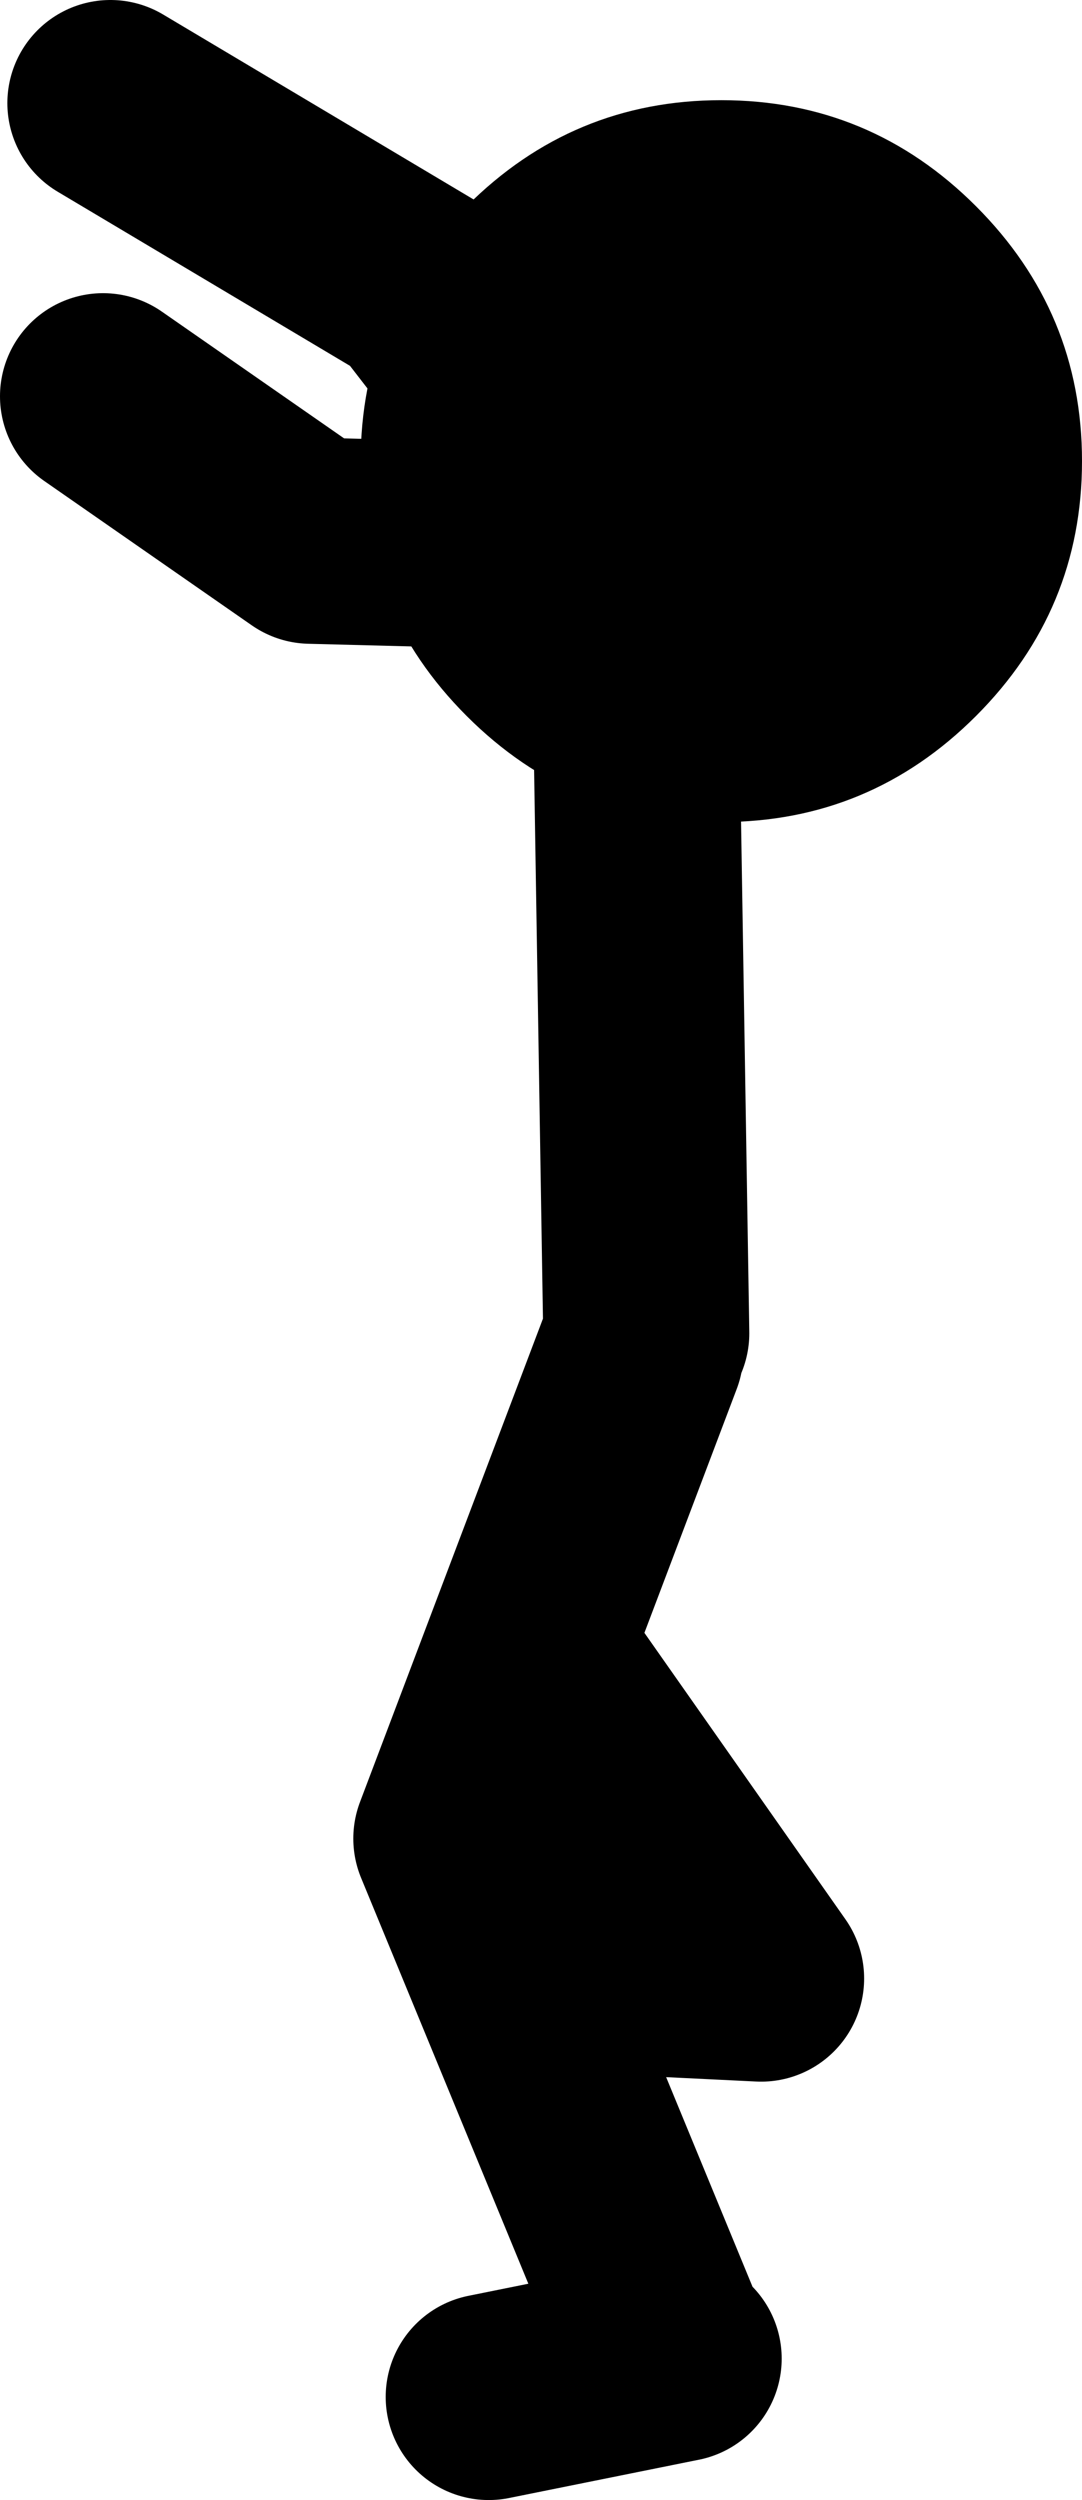
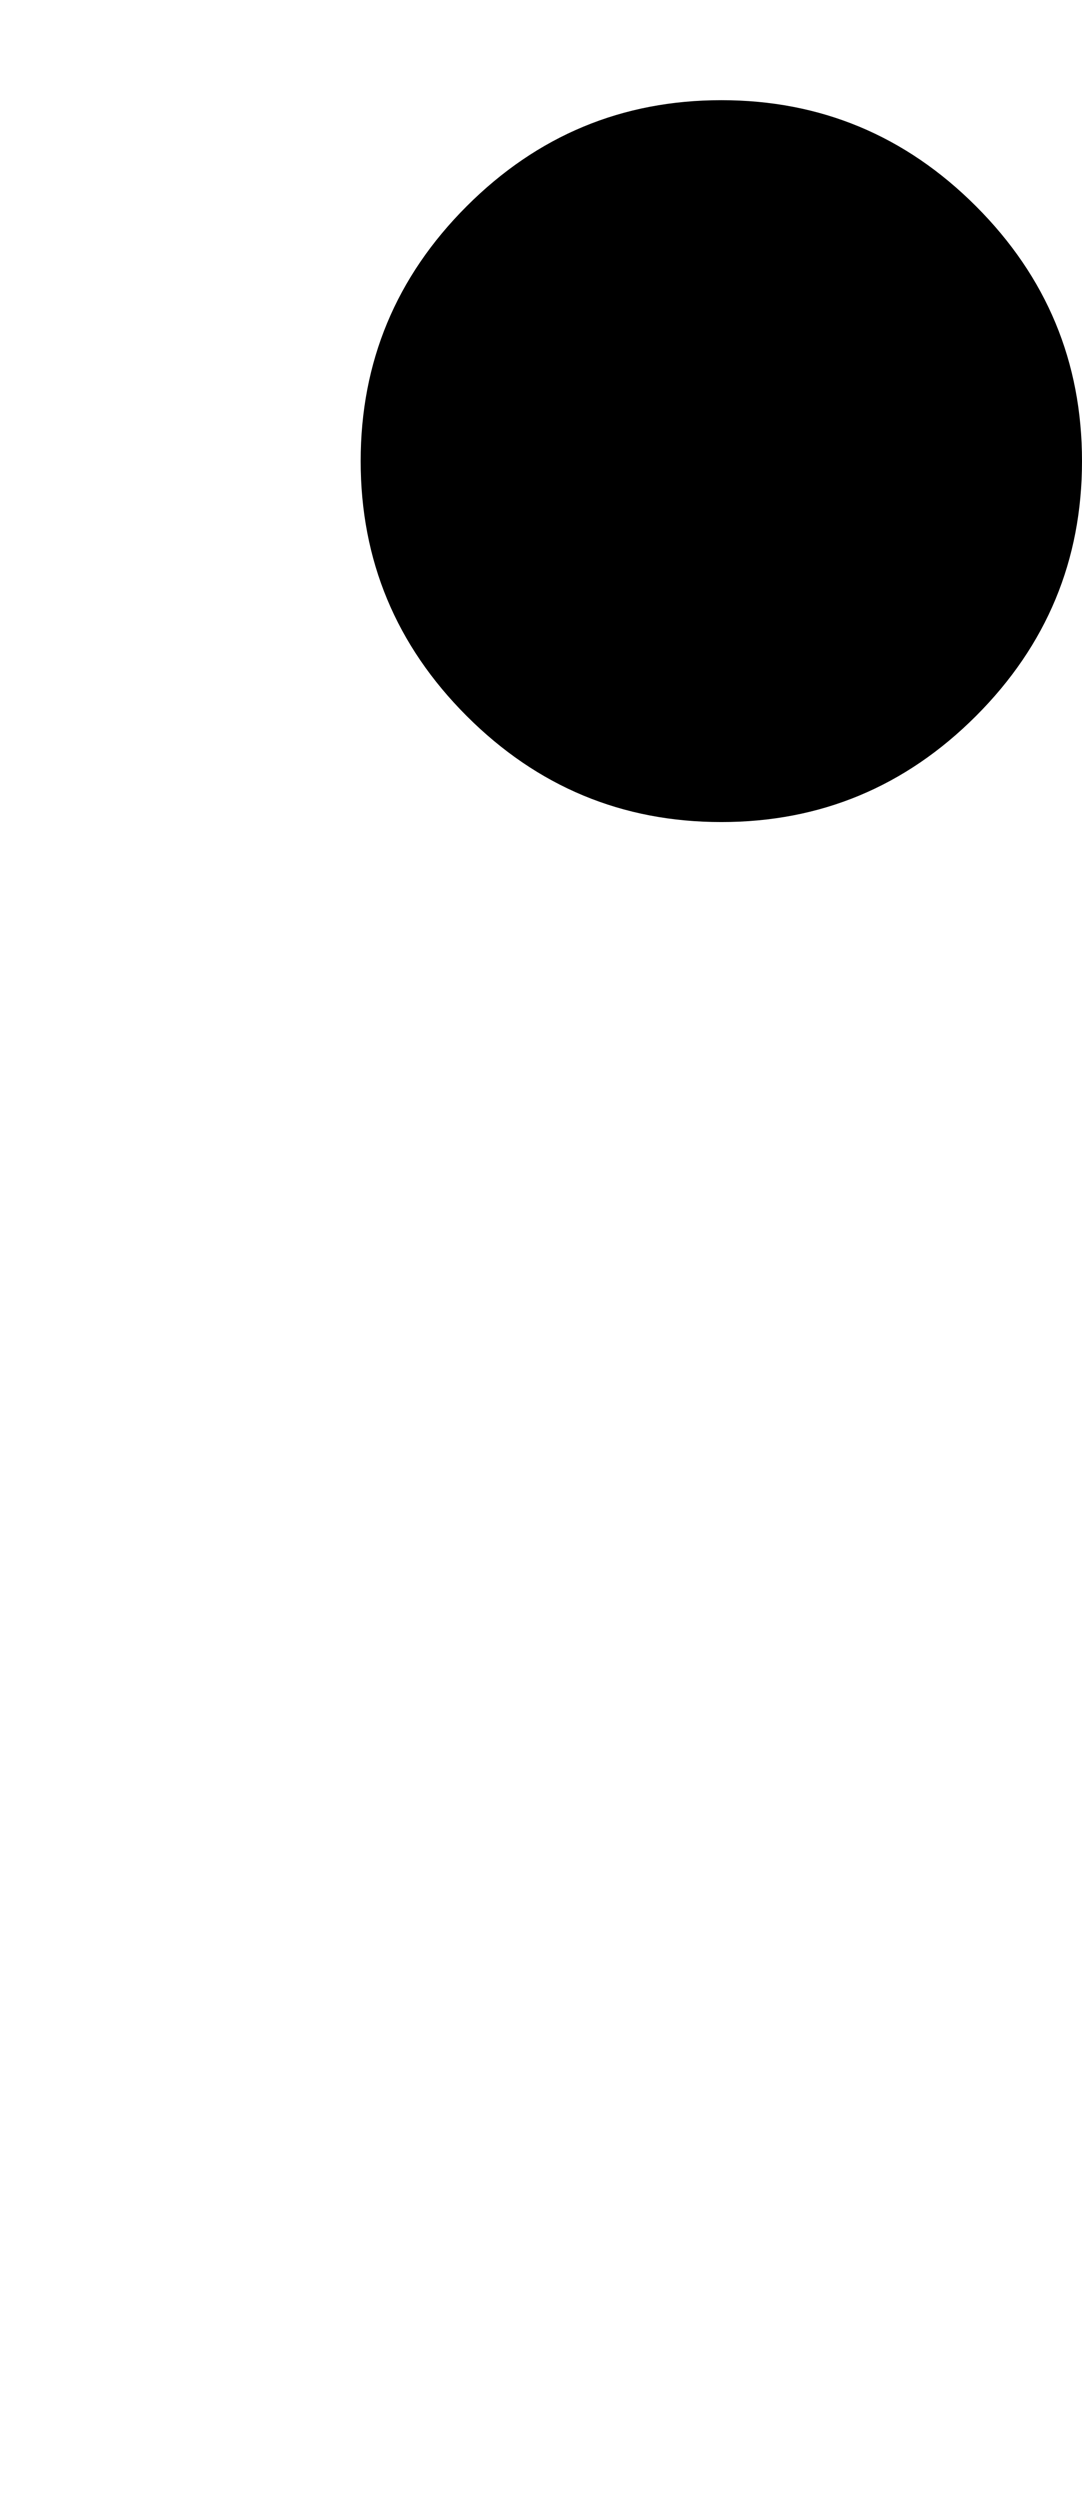
<svg xmlns="http://www.w3.org/2000/svg" height="84.85px" width="36.75px">
  <g transform="matrix(1.0, 0.0, 0.0, 1.0, 18.9, 20.35)">
-     <path d="M-0.6 36.05 L6.95 46.8 2.85 46.6 M3.05 24.9 L2.65 0.15 1.35 -1.75 -8.35 -2.0 -15.4 -6.9 M2.85 25.55 L-3.4 42.05 3.9 59.75 4.15 59.7 M2.0 -2.0 L-4.65 -10.6 -15.15 -16.85 M-2.3 61.0 L3.9 59.75" fill="none" stroke="#000000" stroke-linecap="round" stroke-linejoin="round" stroke-width="7.0" />
    <path d="M14.25 -13.35 Q17.85 -9.75 17.85 -4.7 17.85 0.35 14.25 3.95 10.65 7.55 5.6 7.55 0.55 7.55 -3.05 3.95 -6.65 0.35 -6.65 -4.7 -6.65 -9.75 -3.05 -13.35 0.55 -16.95 5.6 -16.95 10.65 -16.95 14.25 -13.35" fill="#000000" fill-rule="evenodd" stroke="none" />
  </g>
</svg>